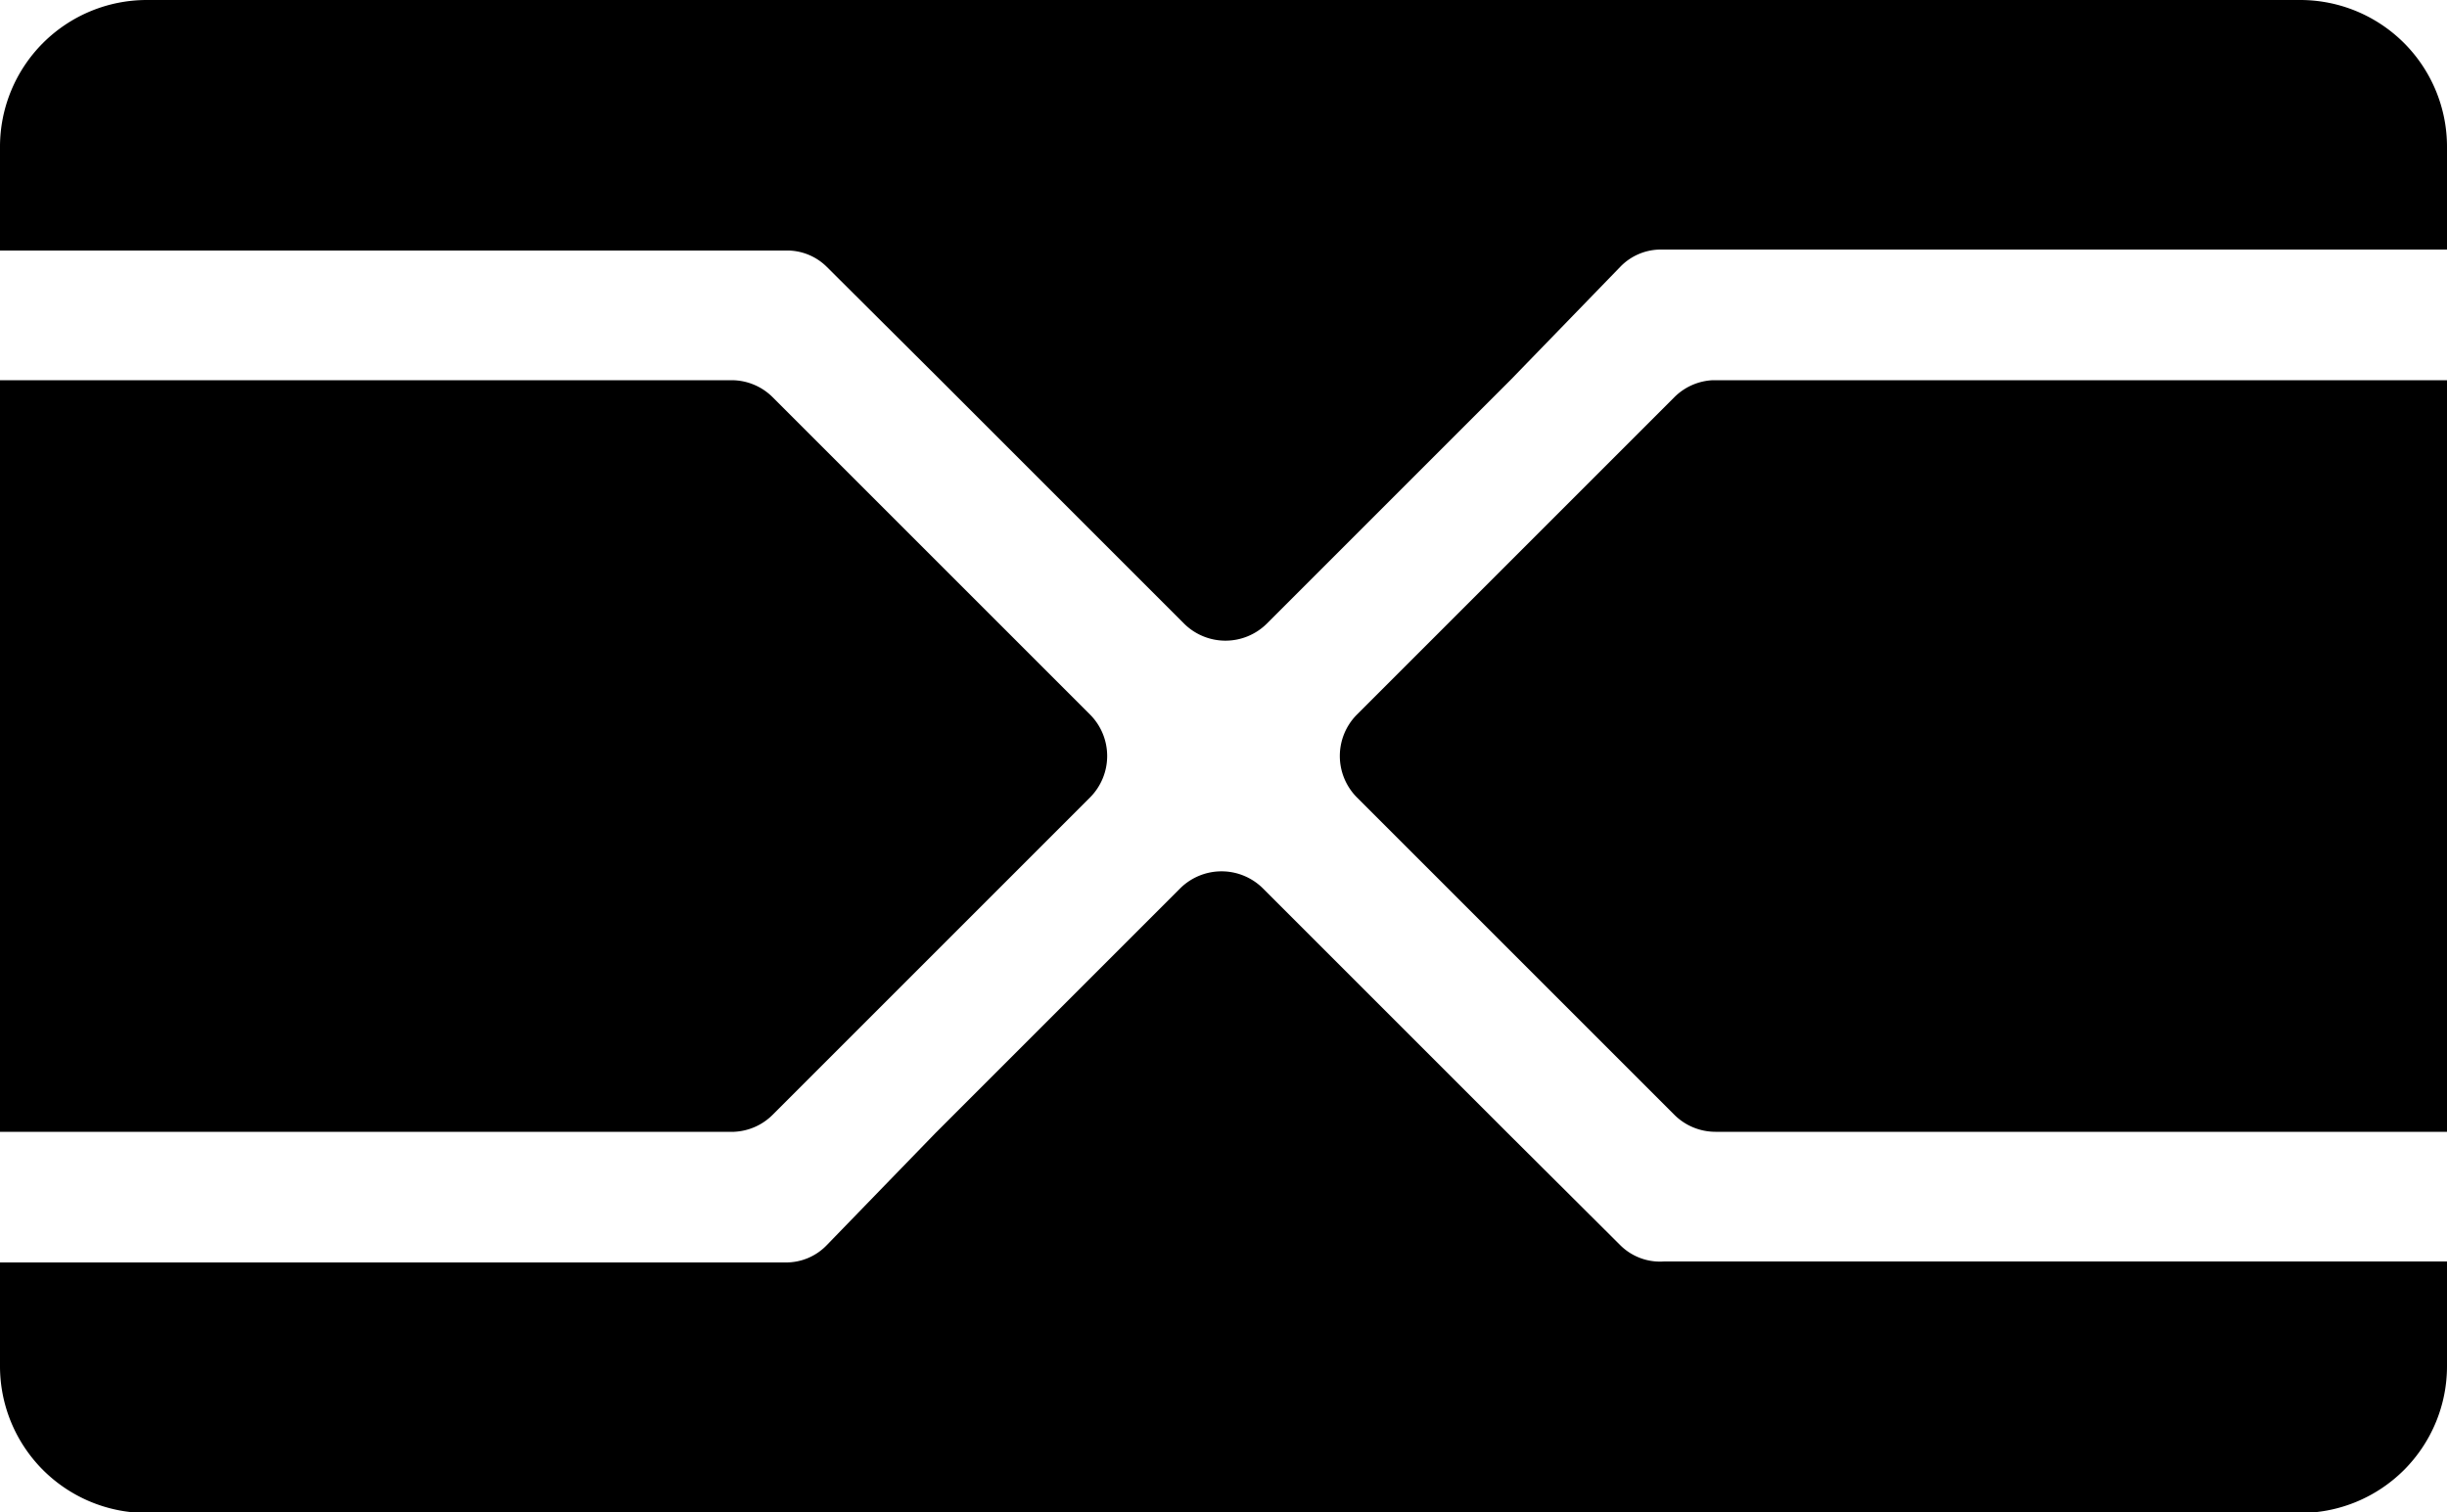
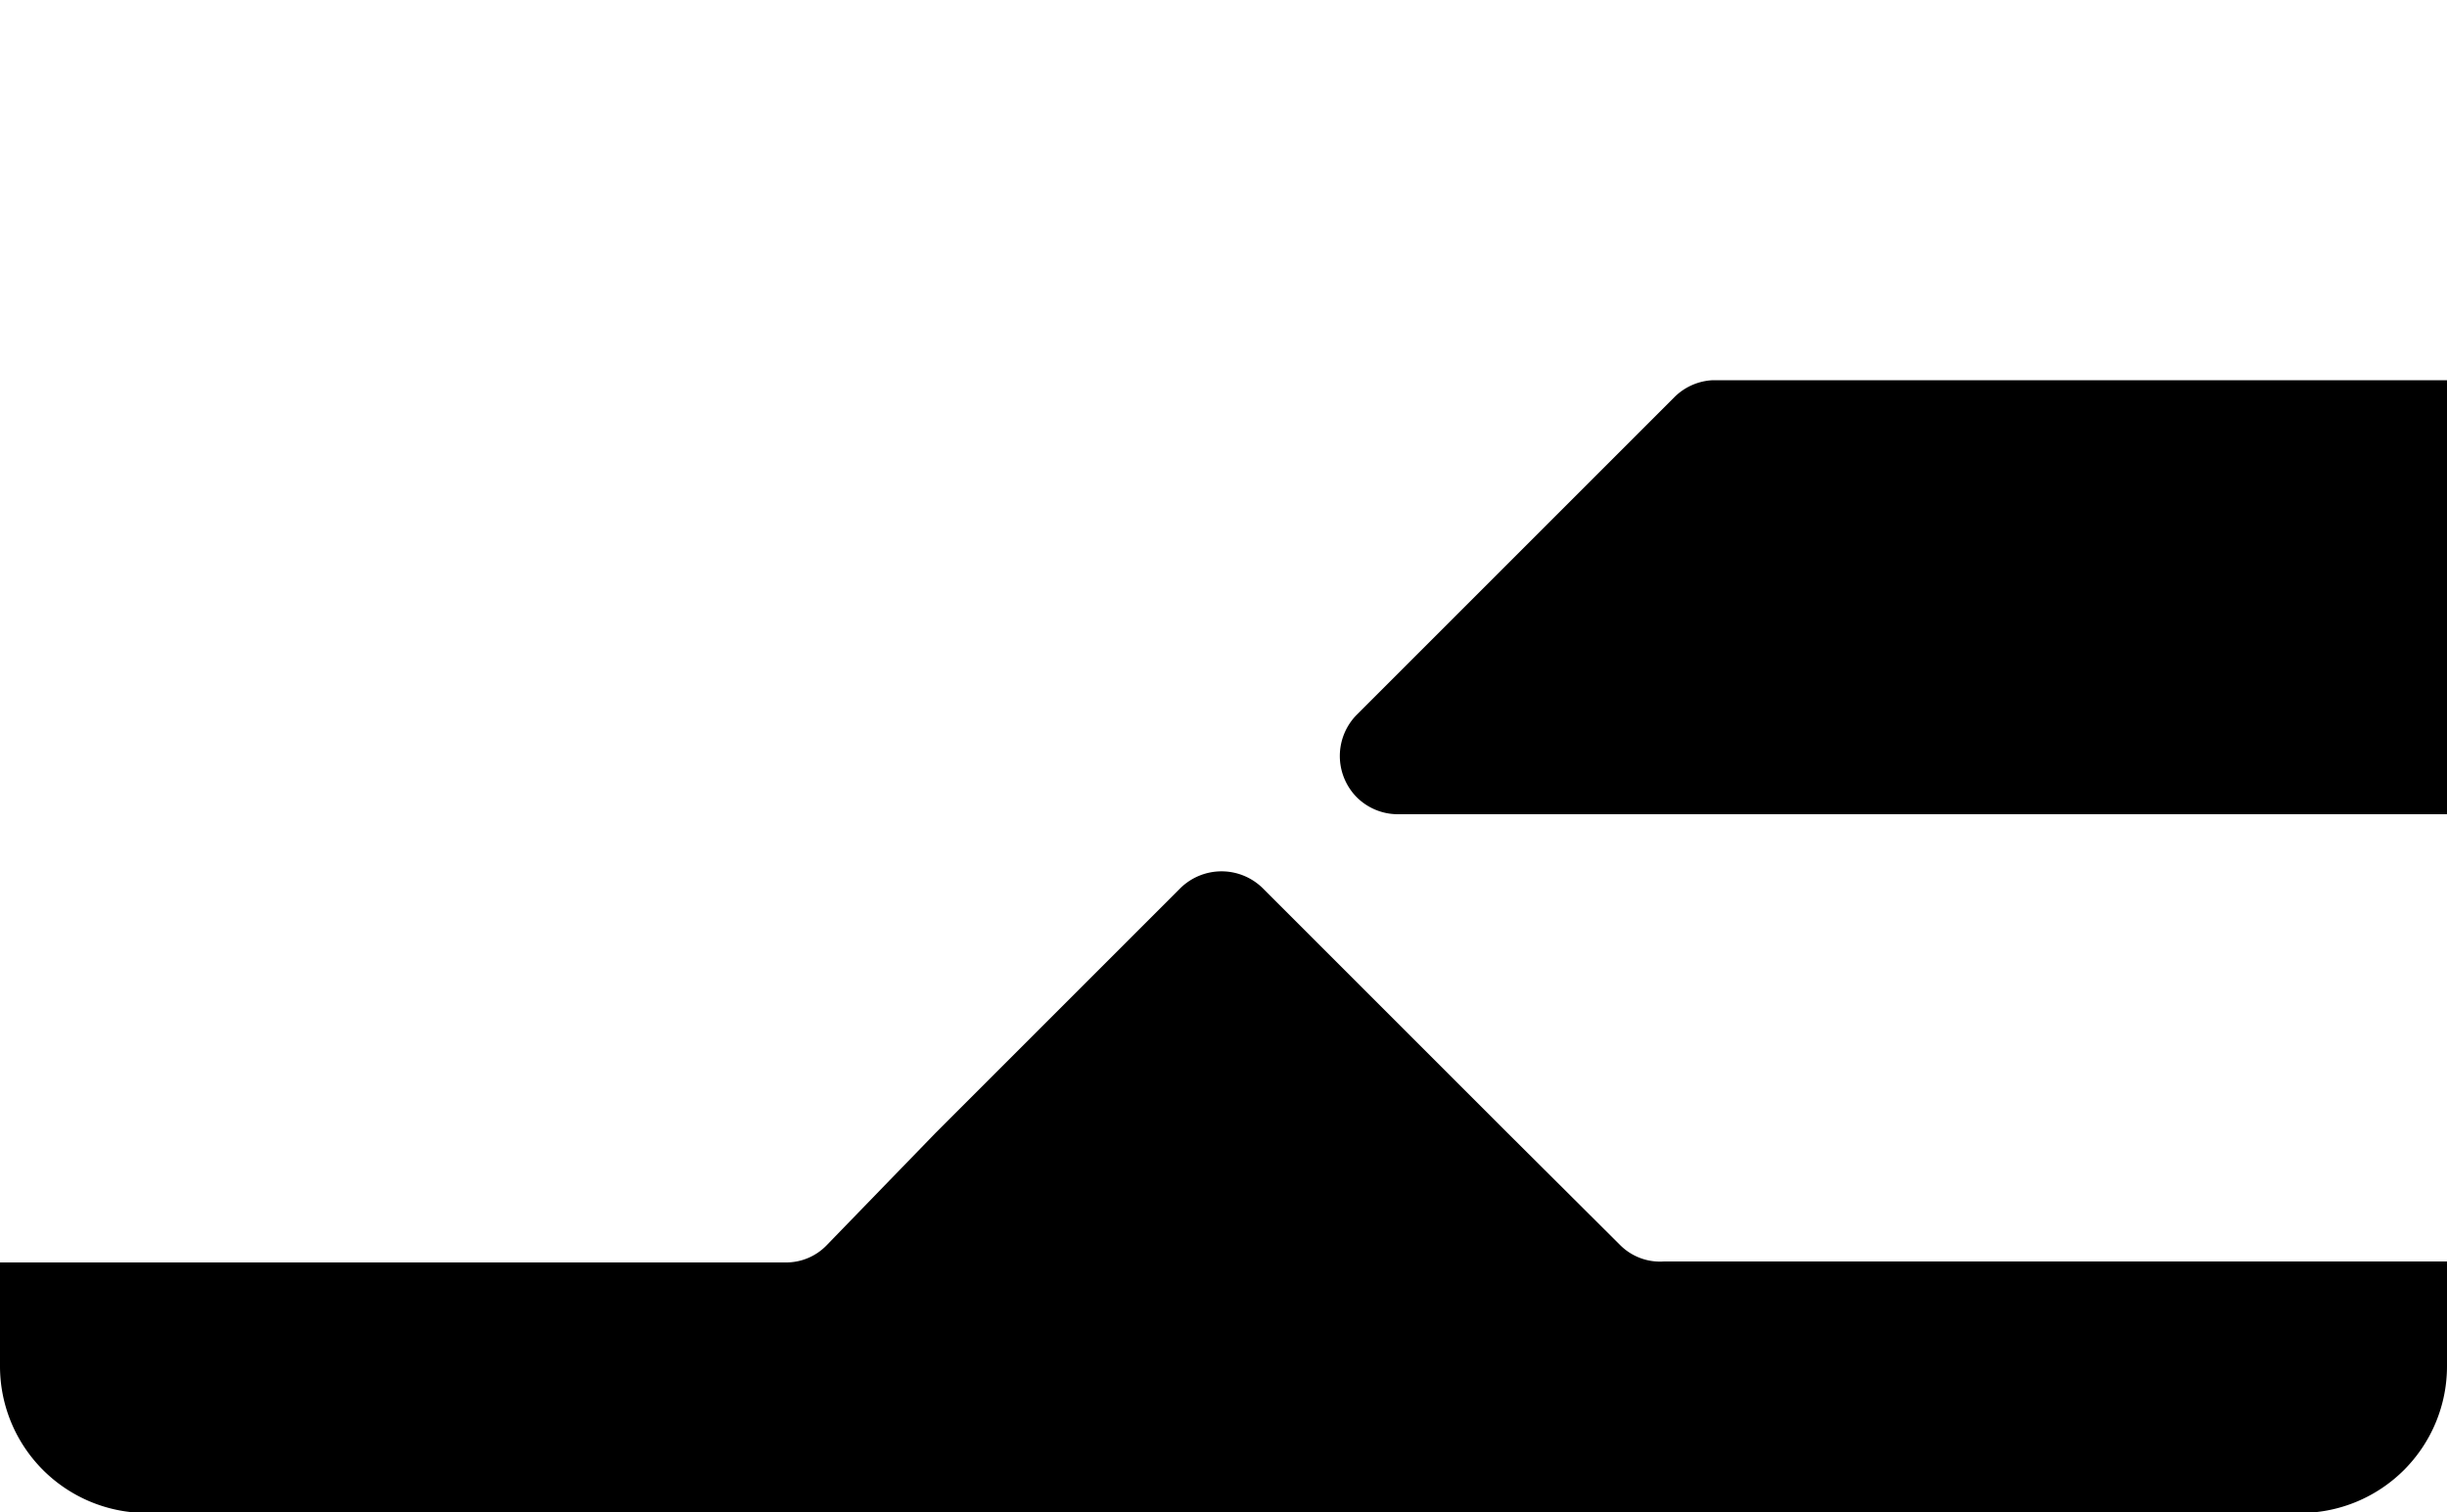
<svg xmlns="http://www.w3.org/2000/svg" id="图层_1" data-name="图层 1" viewBox="0 0 50 30.9">
-   <path d="M22.79,39.33l6.49-6.49a1.2,1.2,0,0,0,0-1.68l-6.49-6.49a1.19,1.19,0,0,0-.84-.35H7V39.68H22A1.19,1.19,0,0,0,22.79,39.33Z" transform="translate(-7 -16.55)" />
  <path d="M40.11,42l-2.31-2.3-5-5a1.2,1.2,0,0,0-1.68,0l-5,5L23.89,42a1.15,1.15,0,0,1-.84.35H7v2.12a3,3,0,0,0,3,3H54a3,3,0,0,0,3-3V42.33H41A1.15,1.15,0,0,1,40.11,42Z" transform="translate(-7 -16.55)" />
-   <path d="M23.89,22l2.31,2.3,5,5a1.2,1.2,0,0,0,1.68,0l5-5L40.11,22a1.15,1.15,0,0,1,.84-.35H57V19.55a3,3,0,0,0-3-3H10a3,3,0,0,0-3,3v2.12H23.05A1.15,1.15,0,0,1,23.89,22Z" transform="translate(-7 -16.55)" />
-   <path d="M41.21,24.67l-6.49,6.49a1.2,1.2,0,0,0,0,1.68l6.49,6.49a1.19,1.19,0,0,0,.84.35H57V24.32h-15A1.19,1.19,0,0,0,41.21,24.67Z" transform="translate(-7 -16.55)" />
+   <path d="M41.21,24.67l-6.49,6.49a1.2,1.2,0,0,0,0,1.68a1.19,1.19,0,0,0,.84.35H57V24.32h-15A1.19,1.19,0,0,0,41.21,24.67Z" transform="translate(-7 -16.55)" />
</svg>